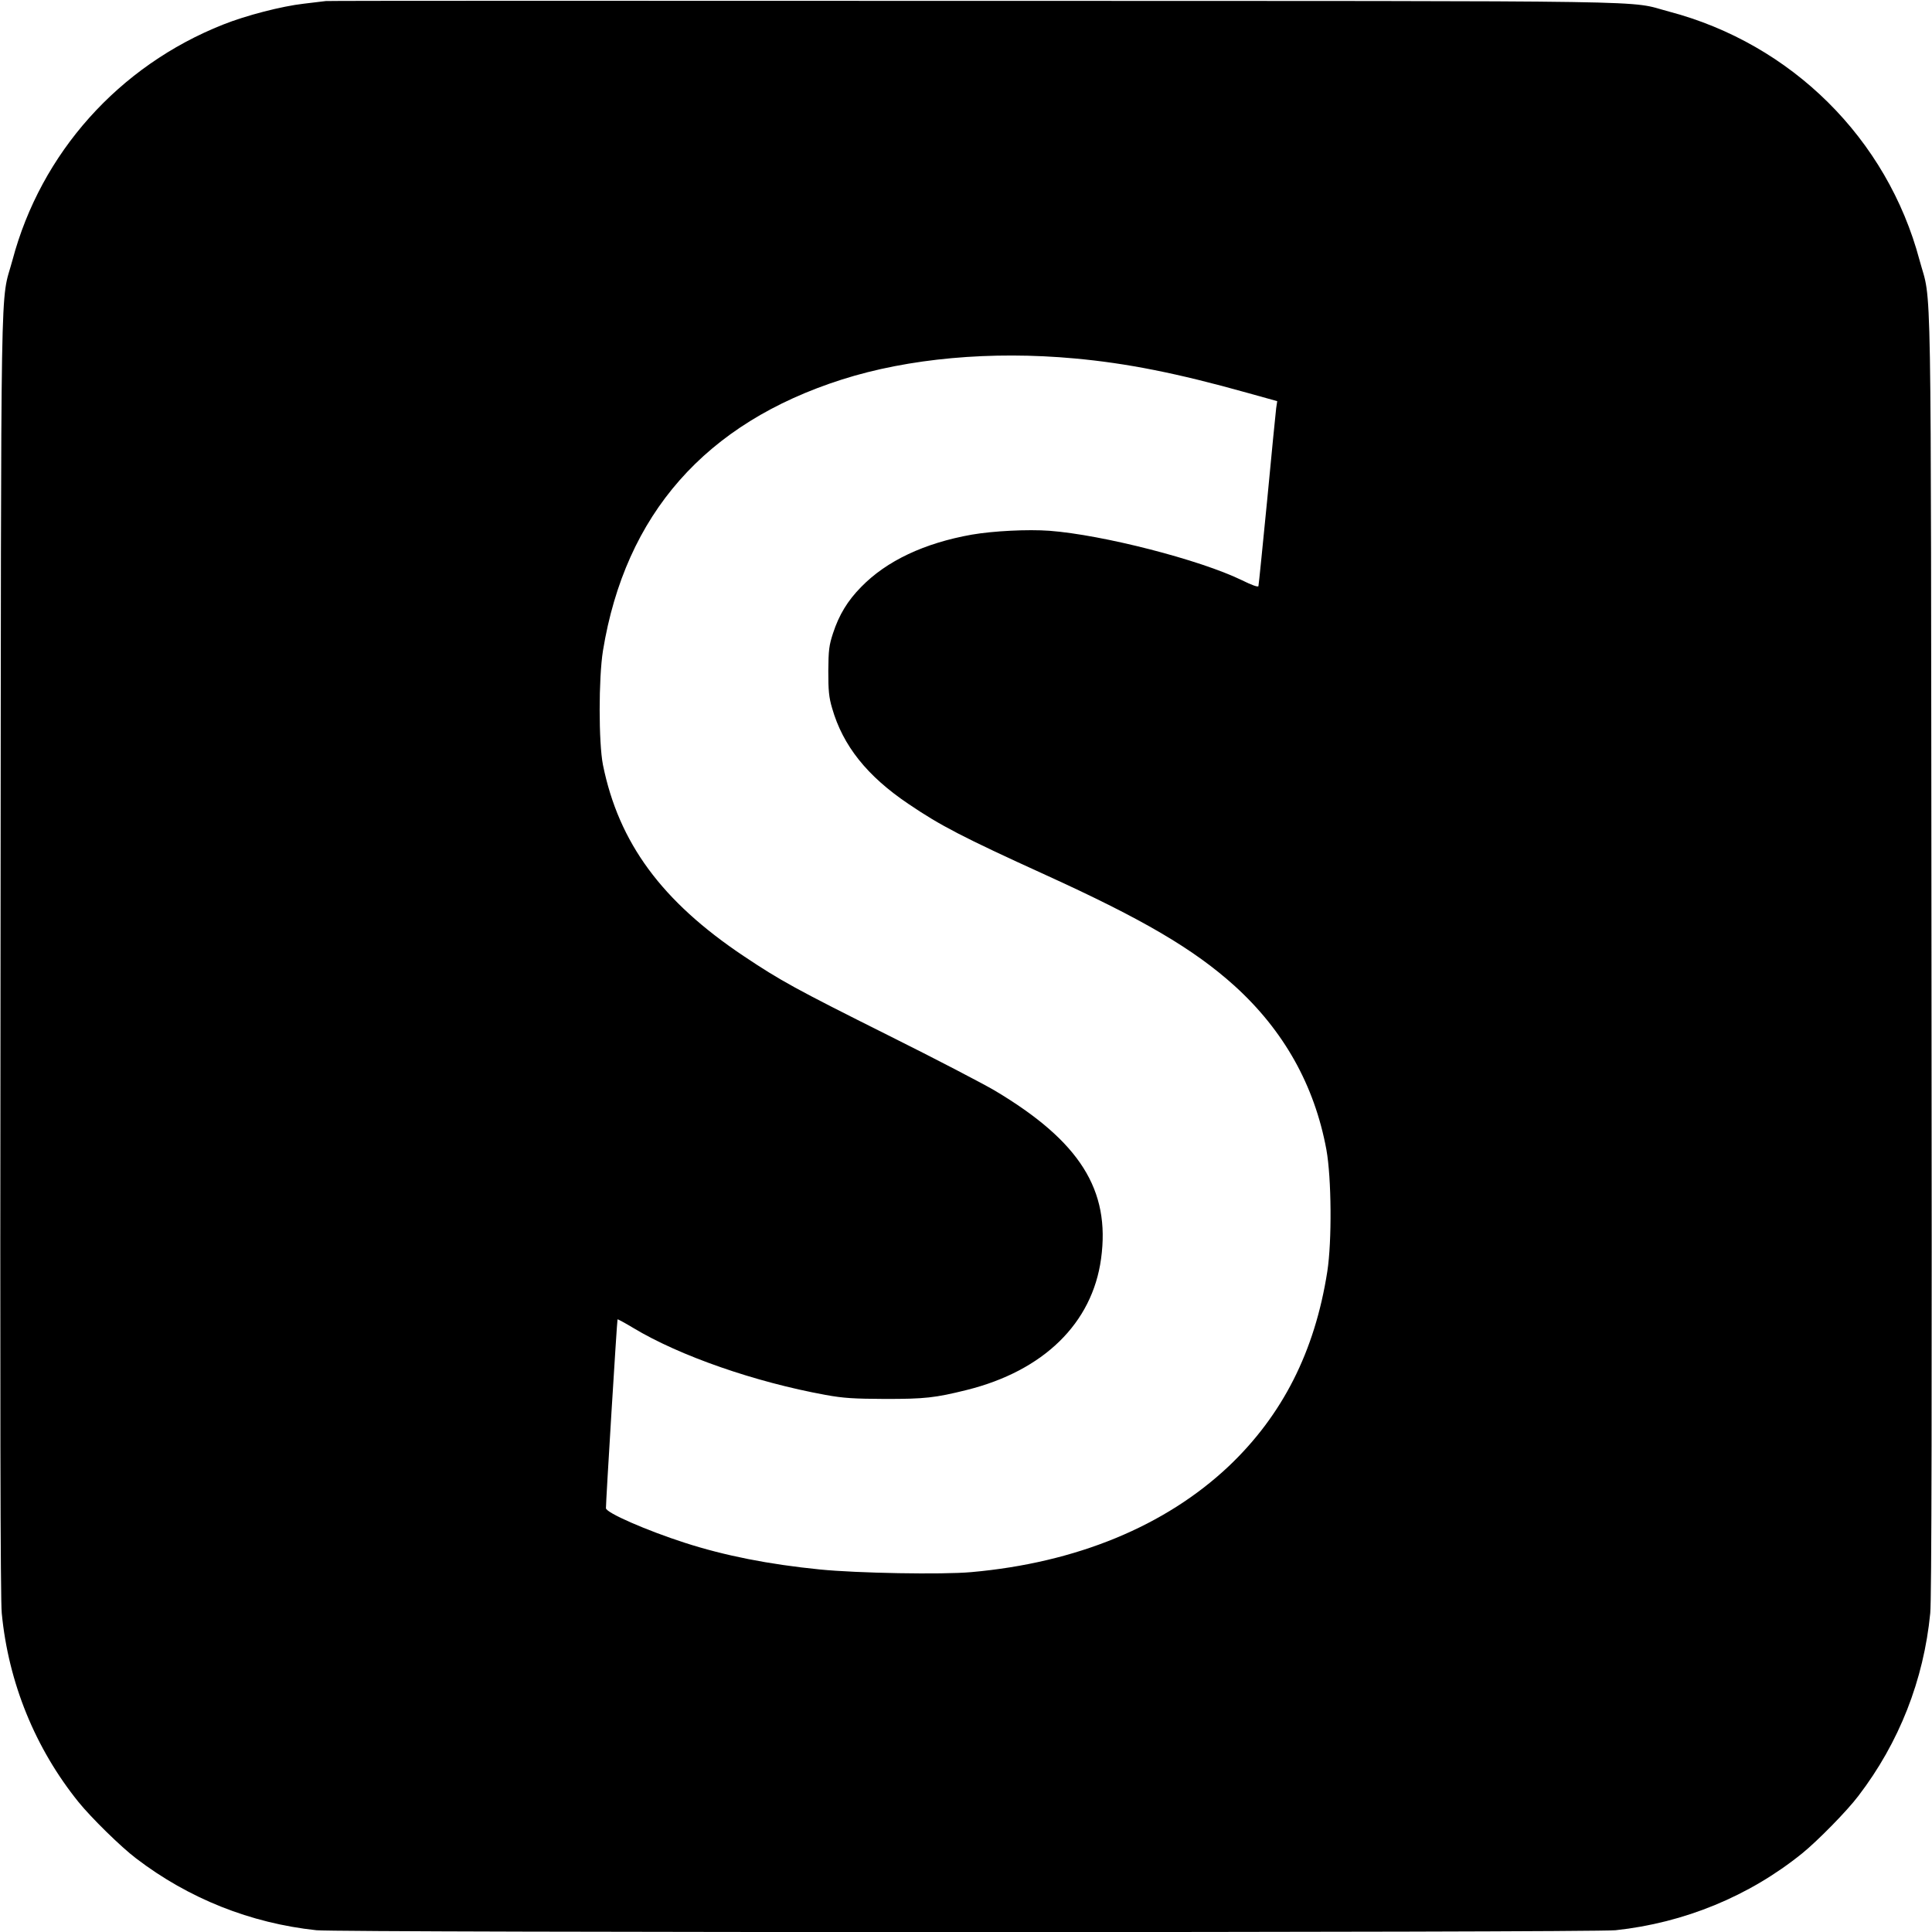
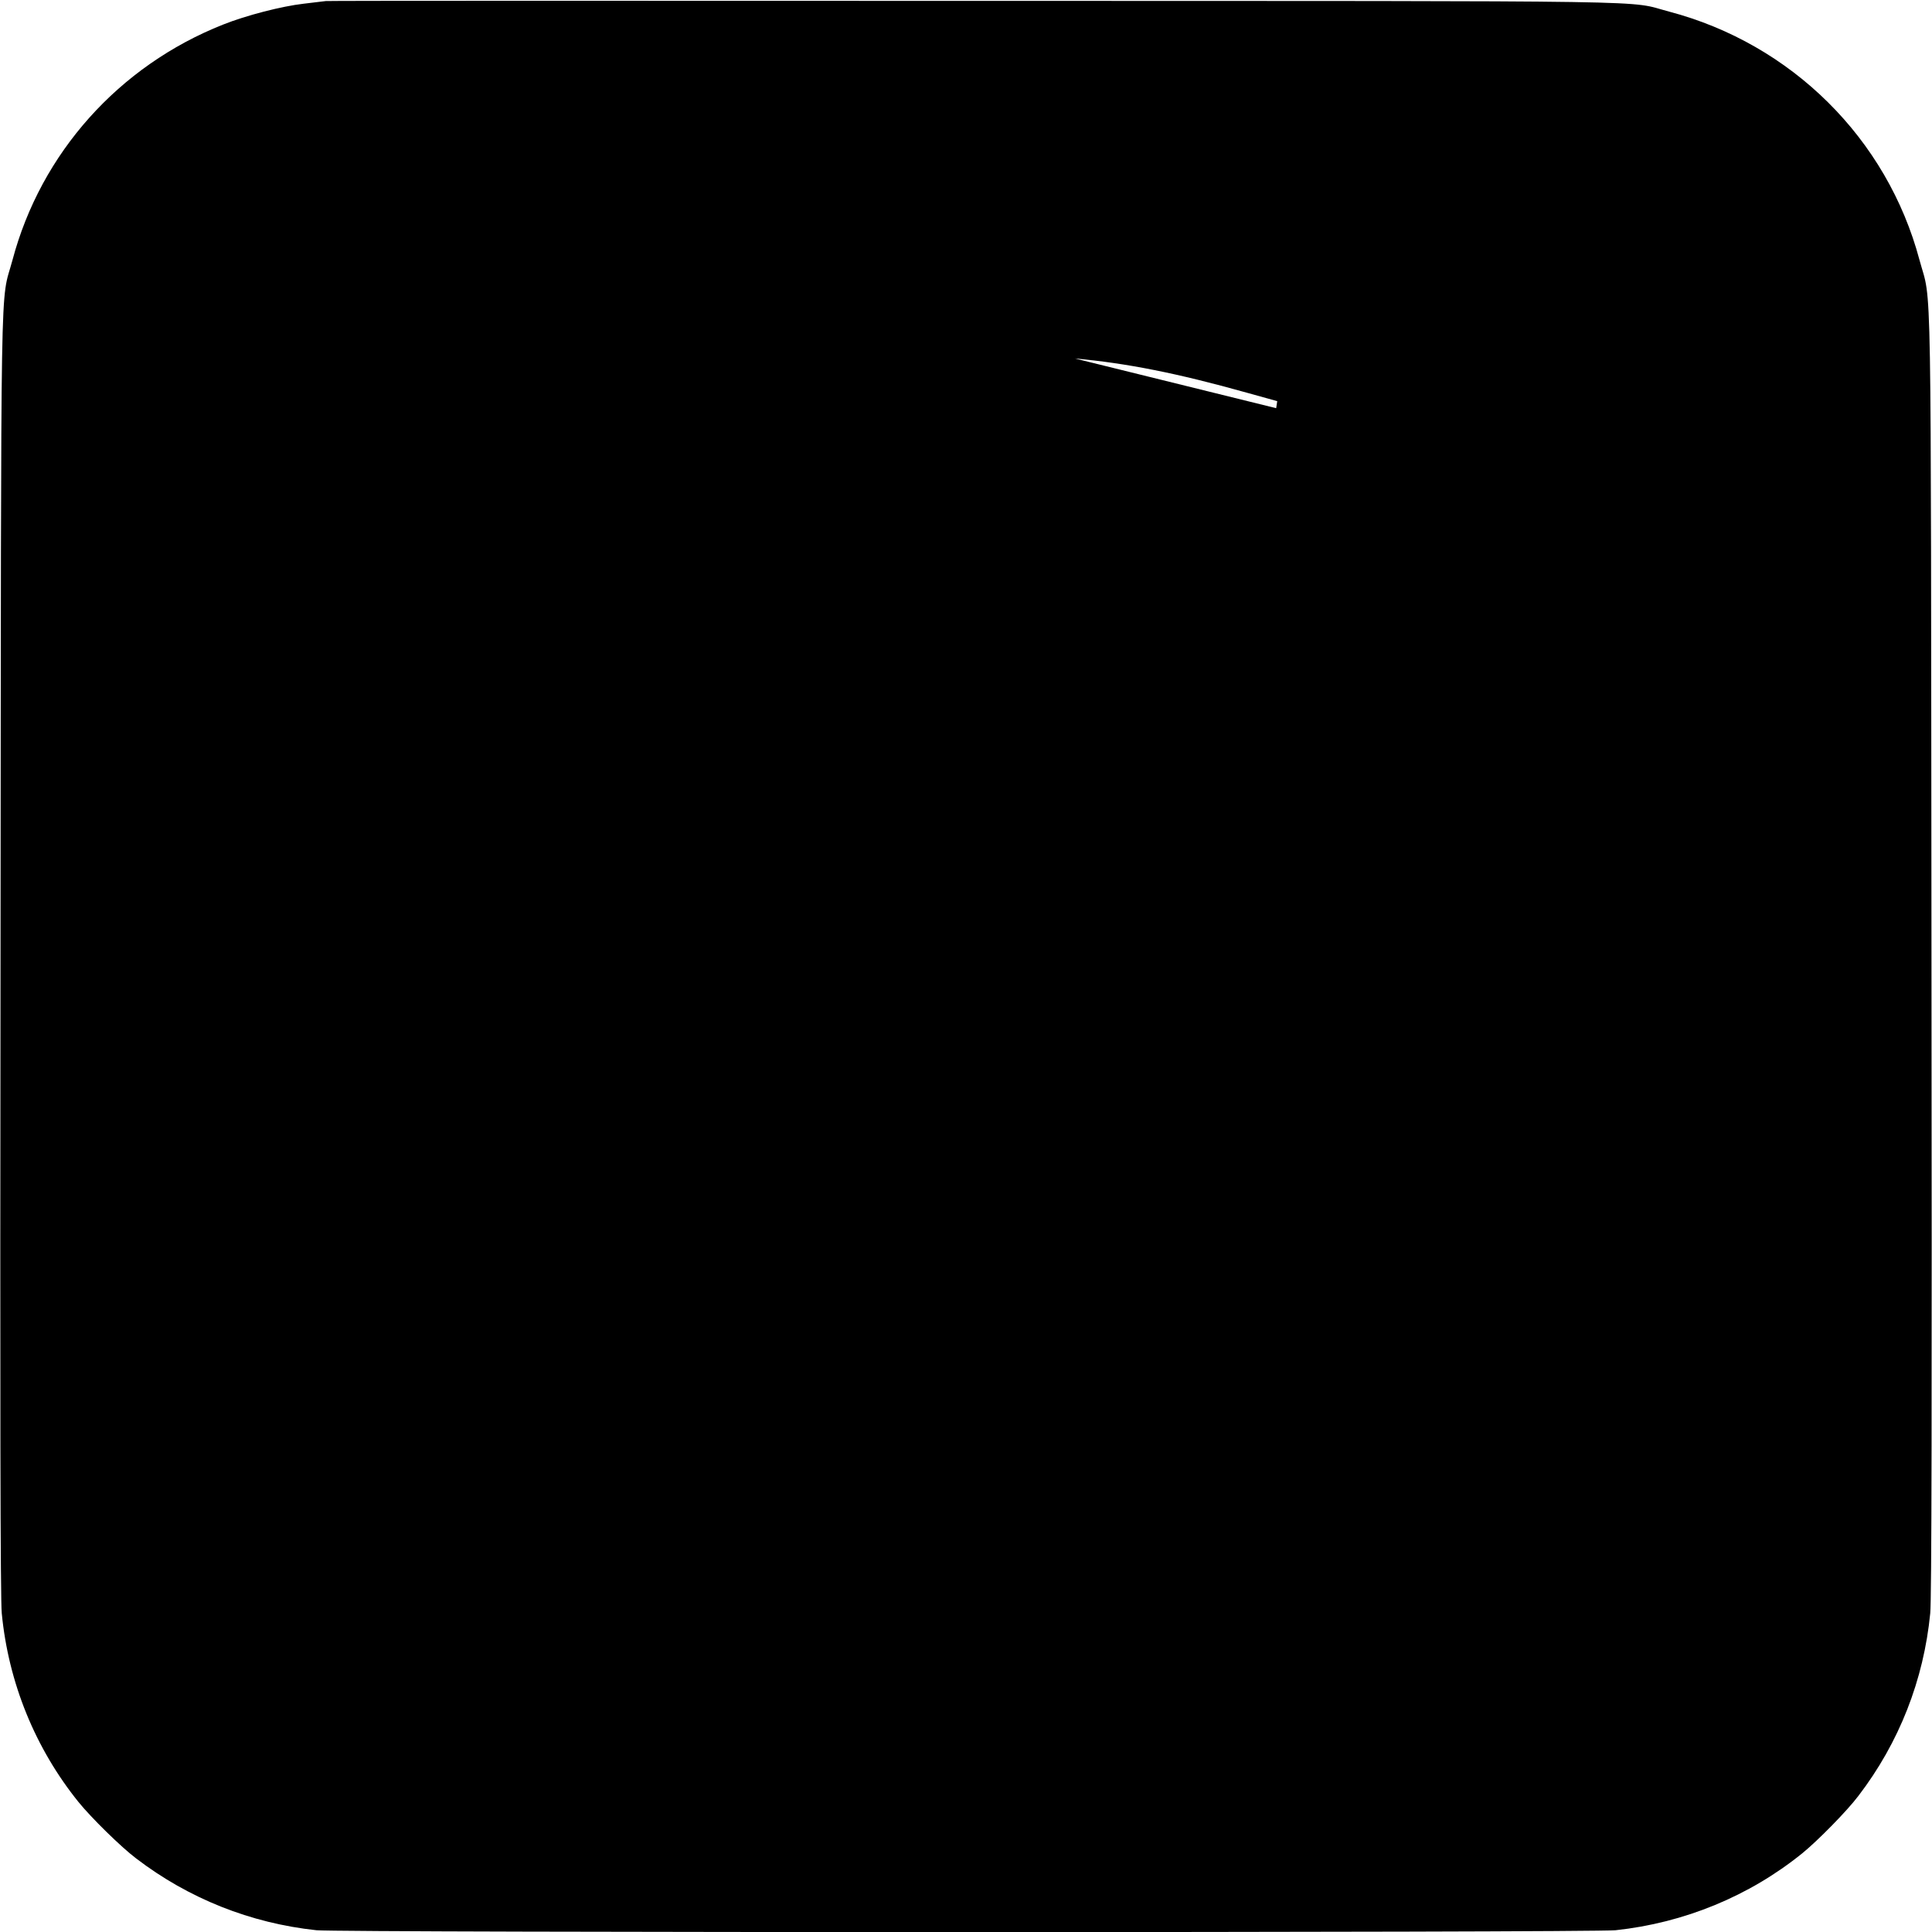
<svg xmlns="http://www.w3.org/2000/svg" version="1.0" width="1100pt" height="1100pt" viewBox="0 0 1100 1100" preserveAspectRatio="xMidYMid meet">
  <g transform="translate(0,1100) scale(0.1,-0.1)" fill="#000000" stroke="none">
-     <path d="M1855 10994 c-16 -2 -73 -9 -125 -15 -125 -14 -330 -67 -460 -119 -593 -235 -1037 -731 -1199 -1341 -71 -263 -64 92 -68 -3949 -3 -2556 -1 -3678 7 -3755 38 -396 191 -770 437 -1075 72 -89 243 -257 328 -321 298 -228 651 -369 1027 -409 135 -14 7261 -14 7396 0 392 42 761 194 1062 437 89 72 257 243 321 328 232 303 372 660 409 1040 8 77 10 1199 7 3755 -4 4041 3 3686 -68 3949 -184 691 -728 1231 -1426 1415 -247 65 88 60 -3953 61 -2016 1 -3678 1 -3695 -1z m4265 -2035 c295 -27 580 -83 983 -196 l169 -47 -6 -40 c-3 -23 -26 -257 -51 -521 -26 -264 -48 -485 -50 -492 -2 -7 -37 5 -93 33 -240 117 -794 259 -1097 282 -124 9 -320 -1 -442 -22 -270 -48 -485 -149 -630 -298 -77 -78 -126 -159 -160 -263 -23 -70 -26 -97 -27 -215 0 -111 3 -149 22 -213 61 -212 198 -385 434 -544 183 -124 306 -188 780 -404 556 -253 844 -422 1077 -632 280 -254 455 -565 523 -933 29 -161 32 -520 5 -694 -71 -455 -255 -817 -560 -1107 -362 -342 -869 -551 -1467 -604 -166 -15 -651 -6 -861 15 -292 29 -544 79 -770 152 -217 70 -449 171 -449 197 -1 29 63 1072 66 1075 1 2 42 -20 90 -49 264 -159 693 -308 1094 -381 104 -19 161 -22 340 -23 225 0 283 6 464 51 438 109 715 380 765 747 54 392 -121 669 -604 957 -66 39 -338 181 -605 314 -532 266 -617 313 -825 452 -467 312 -712 645 -802 1089 -25 127 -25 493 0 650 127 777 583 1296 1360 1544 379 121 850 164 1327 120z" />
+     <path d="M1855 10994 c-16 -2 -73 -9 -125 -15 -125 -14 -330 -67 -460 -119 -593 -235 -1037 -731 -1199 -1341 -71 -263 -64 92 -68 -3949 -3 -2556 -1 -3678 7 -3755 38 -396 191 -770 437 -1075 72 -89 243 -257 328 -321 298 -228 651 -369 1027 -409 135 -14 7261 -14 7396 0 392 42 761 194 1062 437 89 72 257 243 321 328 232 303 372 660 409 1040 8 77 10 1199 7 3755 -4 4041 3 3686 -68 3949 -184 691 -728 1231 -1426 1415 -247 65 88 60 -3953 61 -2016 1 -3678 1 -3695 -1z m4265 -2035 c295 -27 580 -83 983 -196 l169 -47 -6 -40 z" />
  </g>
</svg>